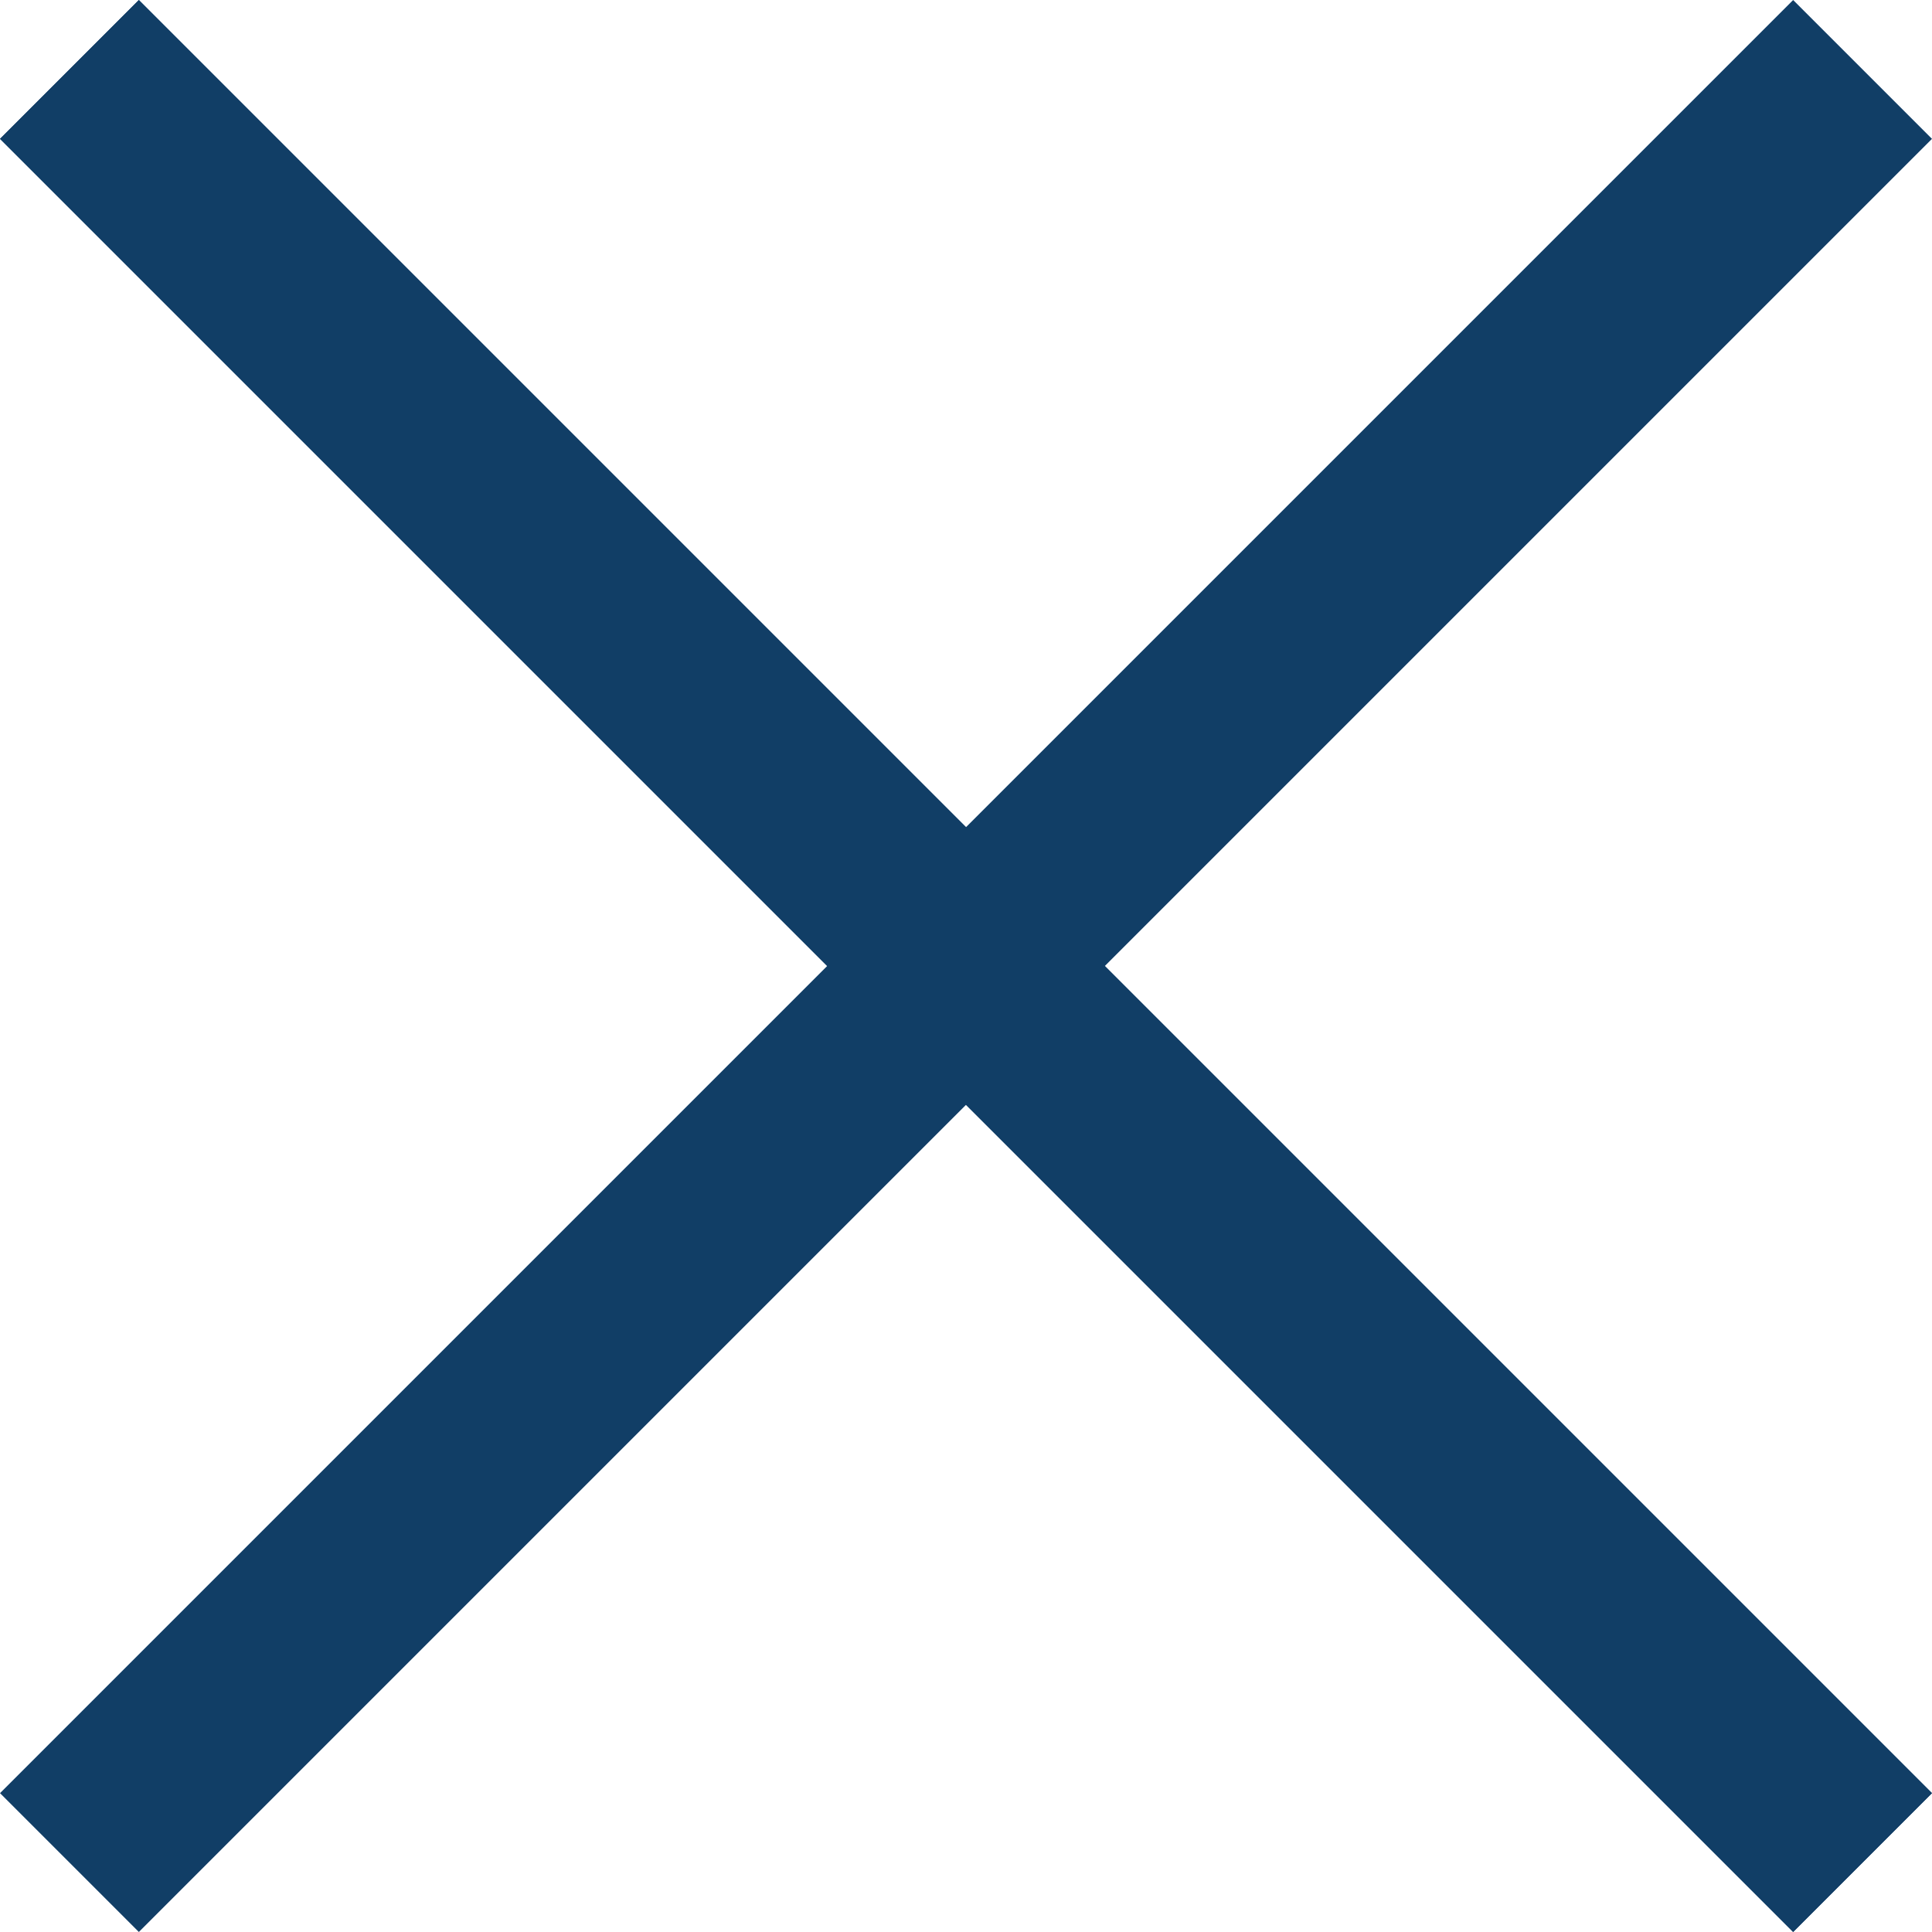
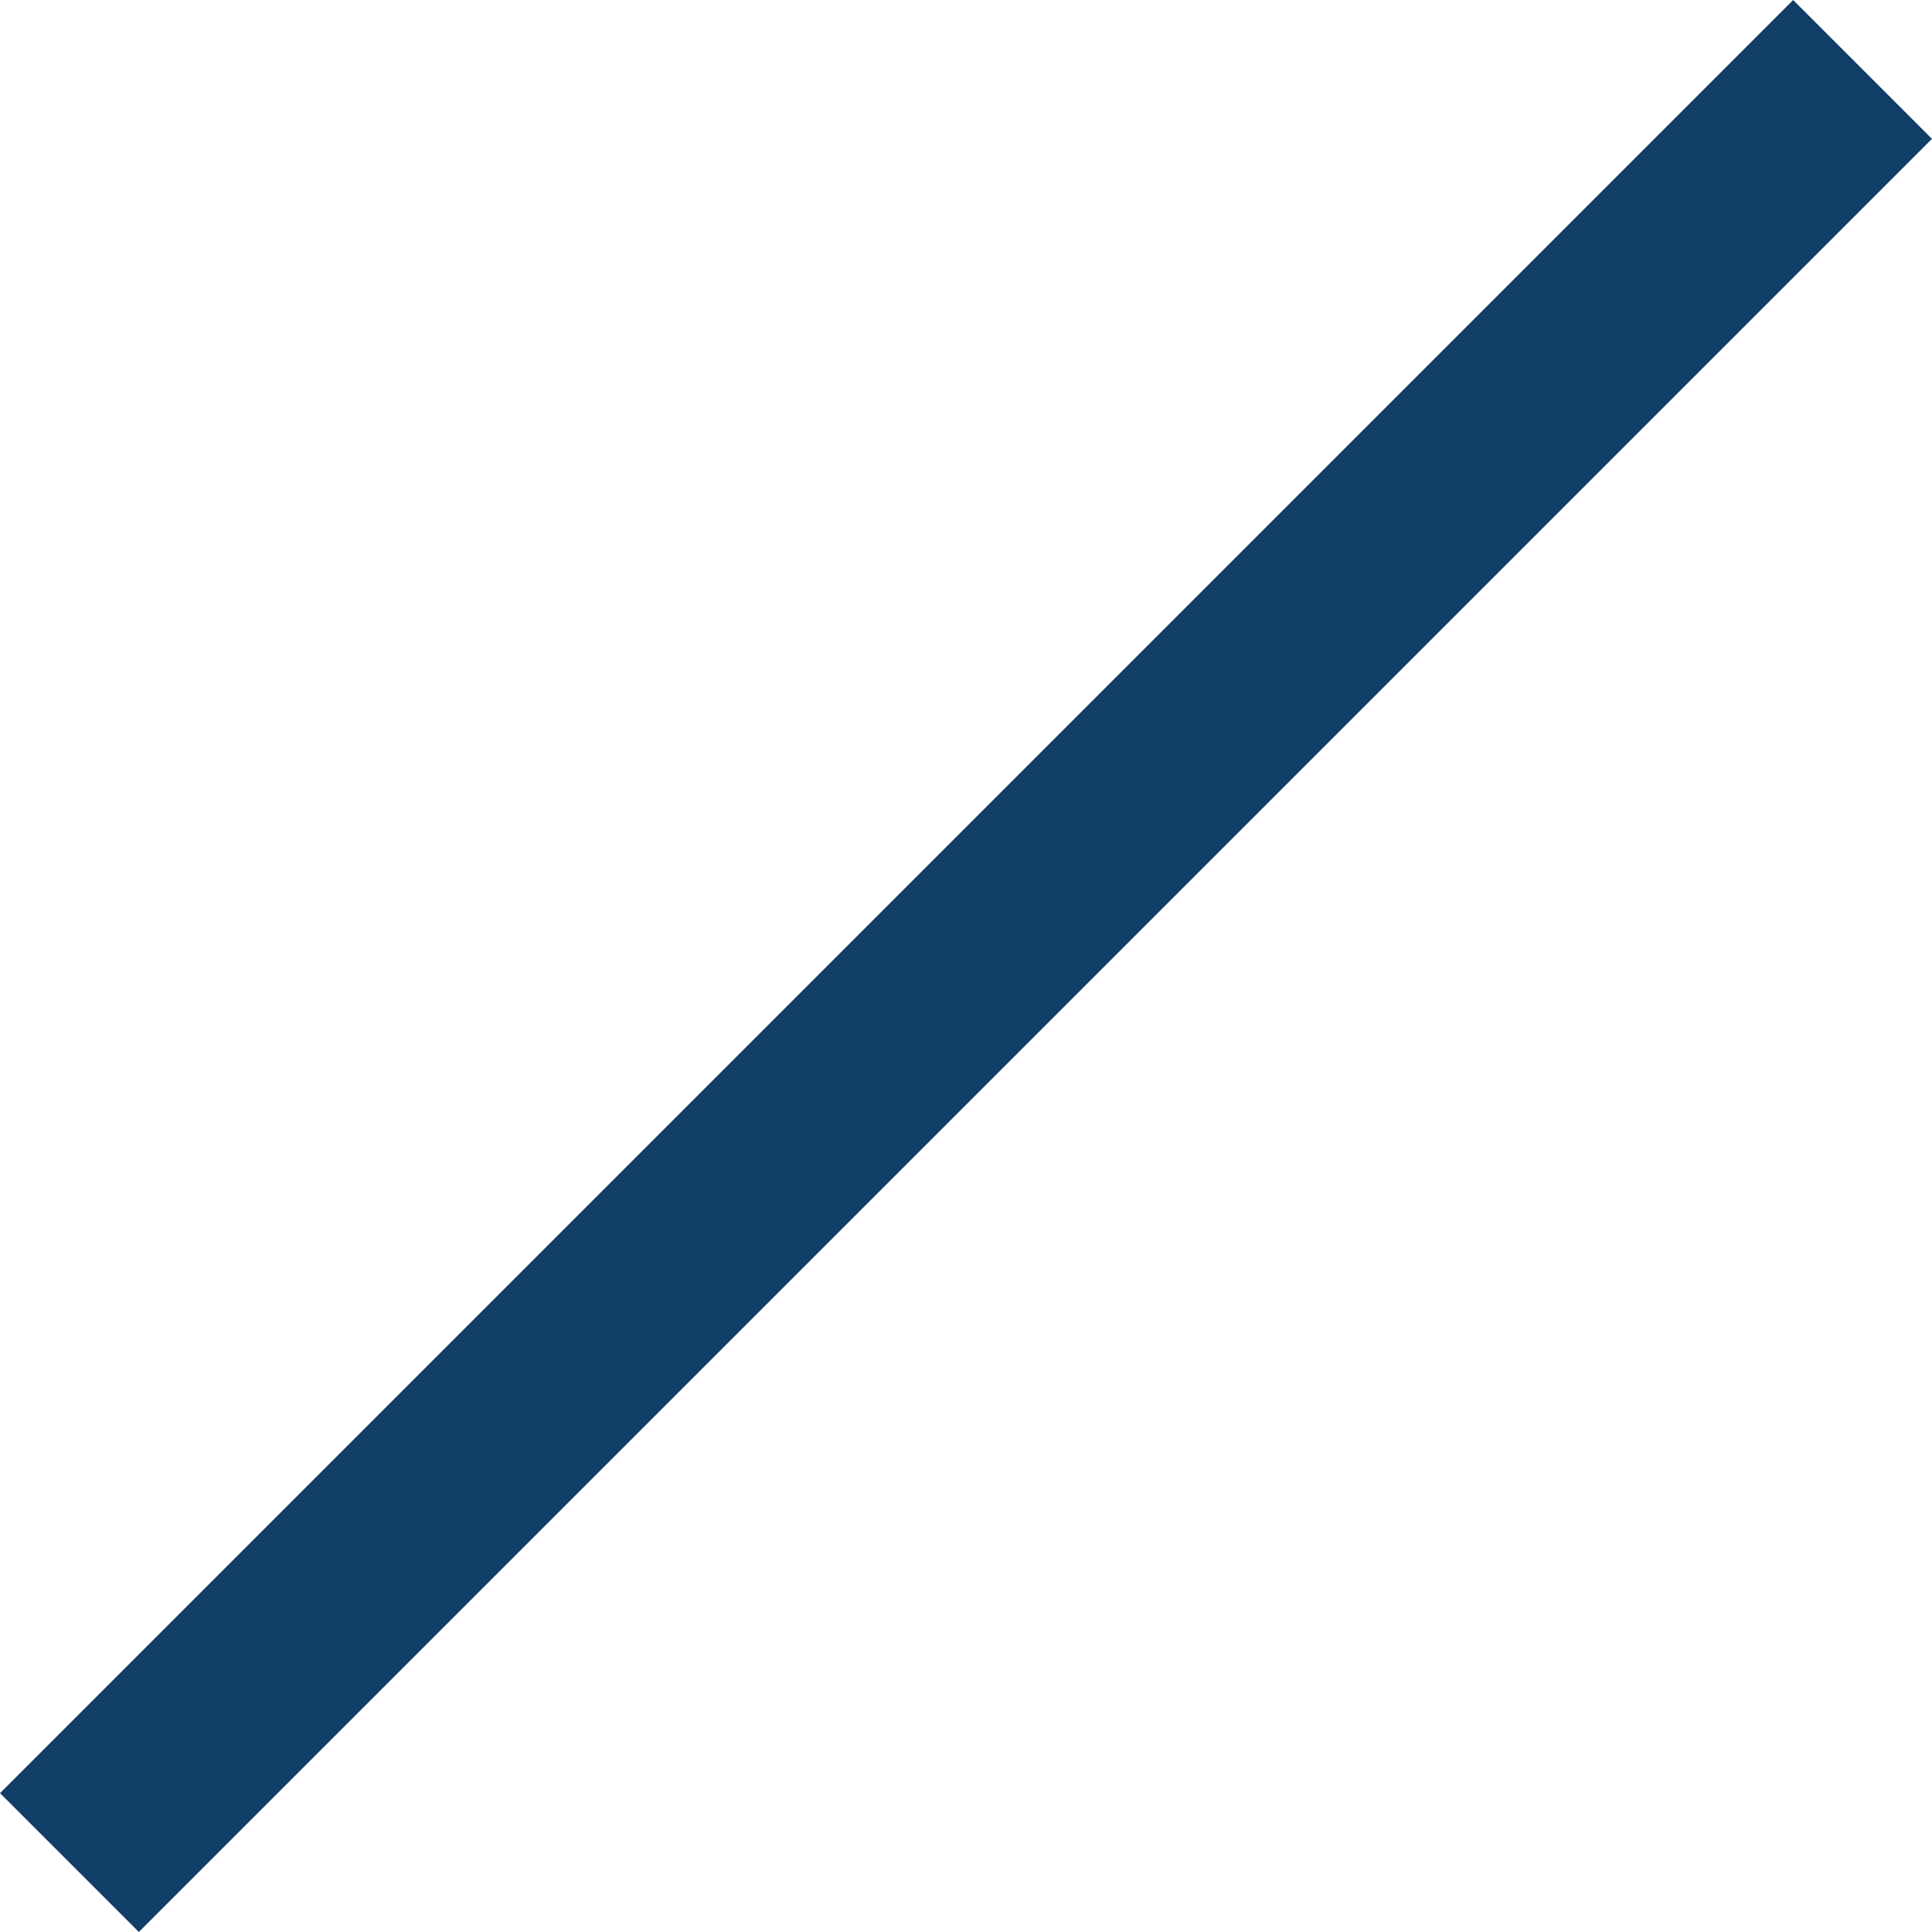
<svg xmlns="http://www.w3.org/2000/svg" version="1.0" id="Layer_1" x="0px" y="0px" width="29.521px" height="29.521px" viewBox="0 0 29.521 29.521" enable-background="new 0 0 29.521 29.521" xml:space="preserve">
  <g>
-     <line fill="none" stroke="#113E66" stroke-width="3" stroke-miterlimit="10" x1="1.061" y1="1.061" x2="28.46" y2="28.46" />
    <g>
-       <line fill="none" stroke="#113E66" stroke-width="3" stroke-miterlimit="10" x1="1.061" y1="1.061" x2="28.46" y2="28.46" />
-     </g>
+       </g>
    <g>
      <line fill="none" stroke="#113E66" stroke-width="3" stroke-miterlimit="10" x1="28.46" y1="1.061" x2="1.061" y2="28.46" />
    </g>
  </g>
</svg>